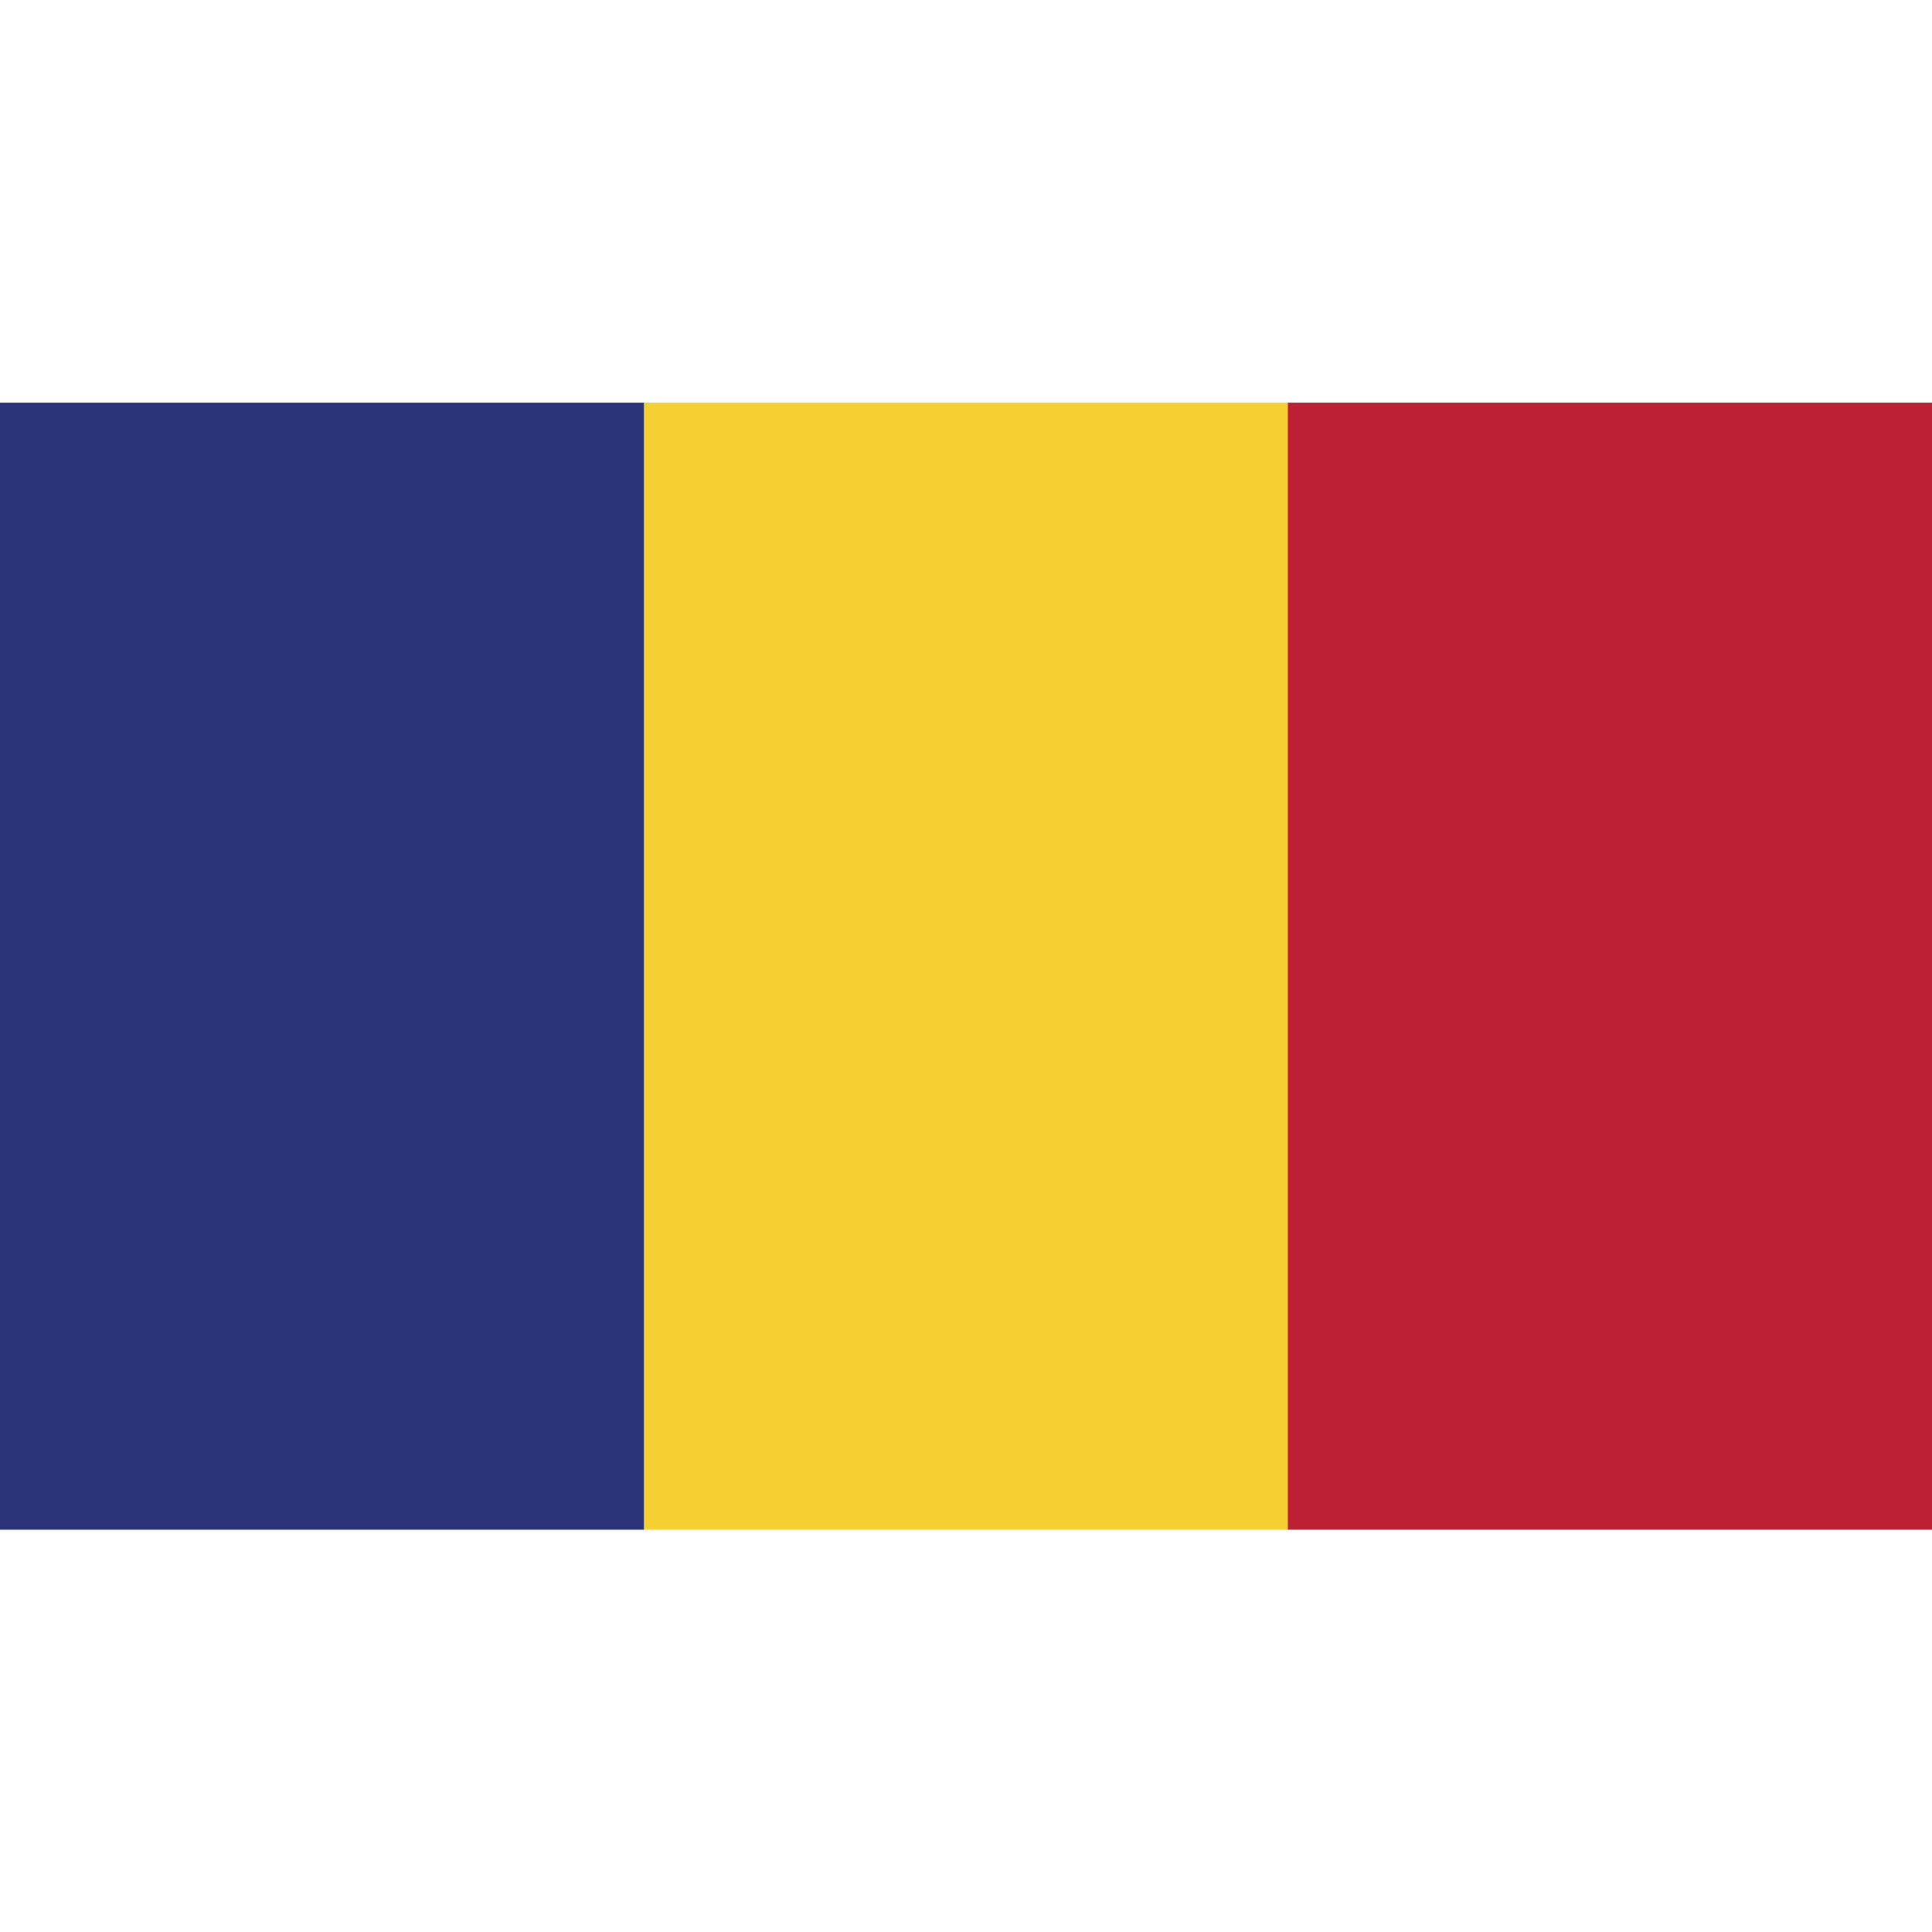
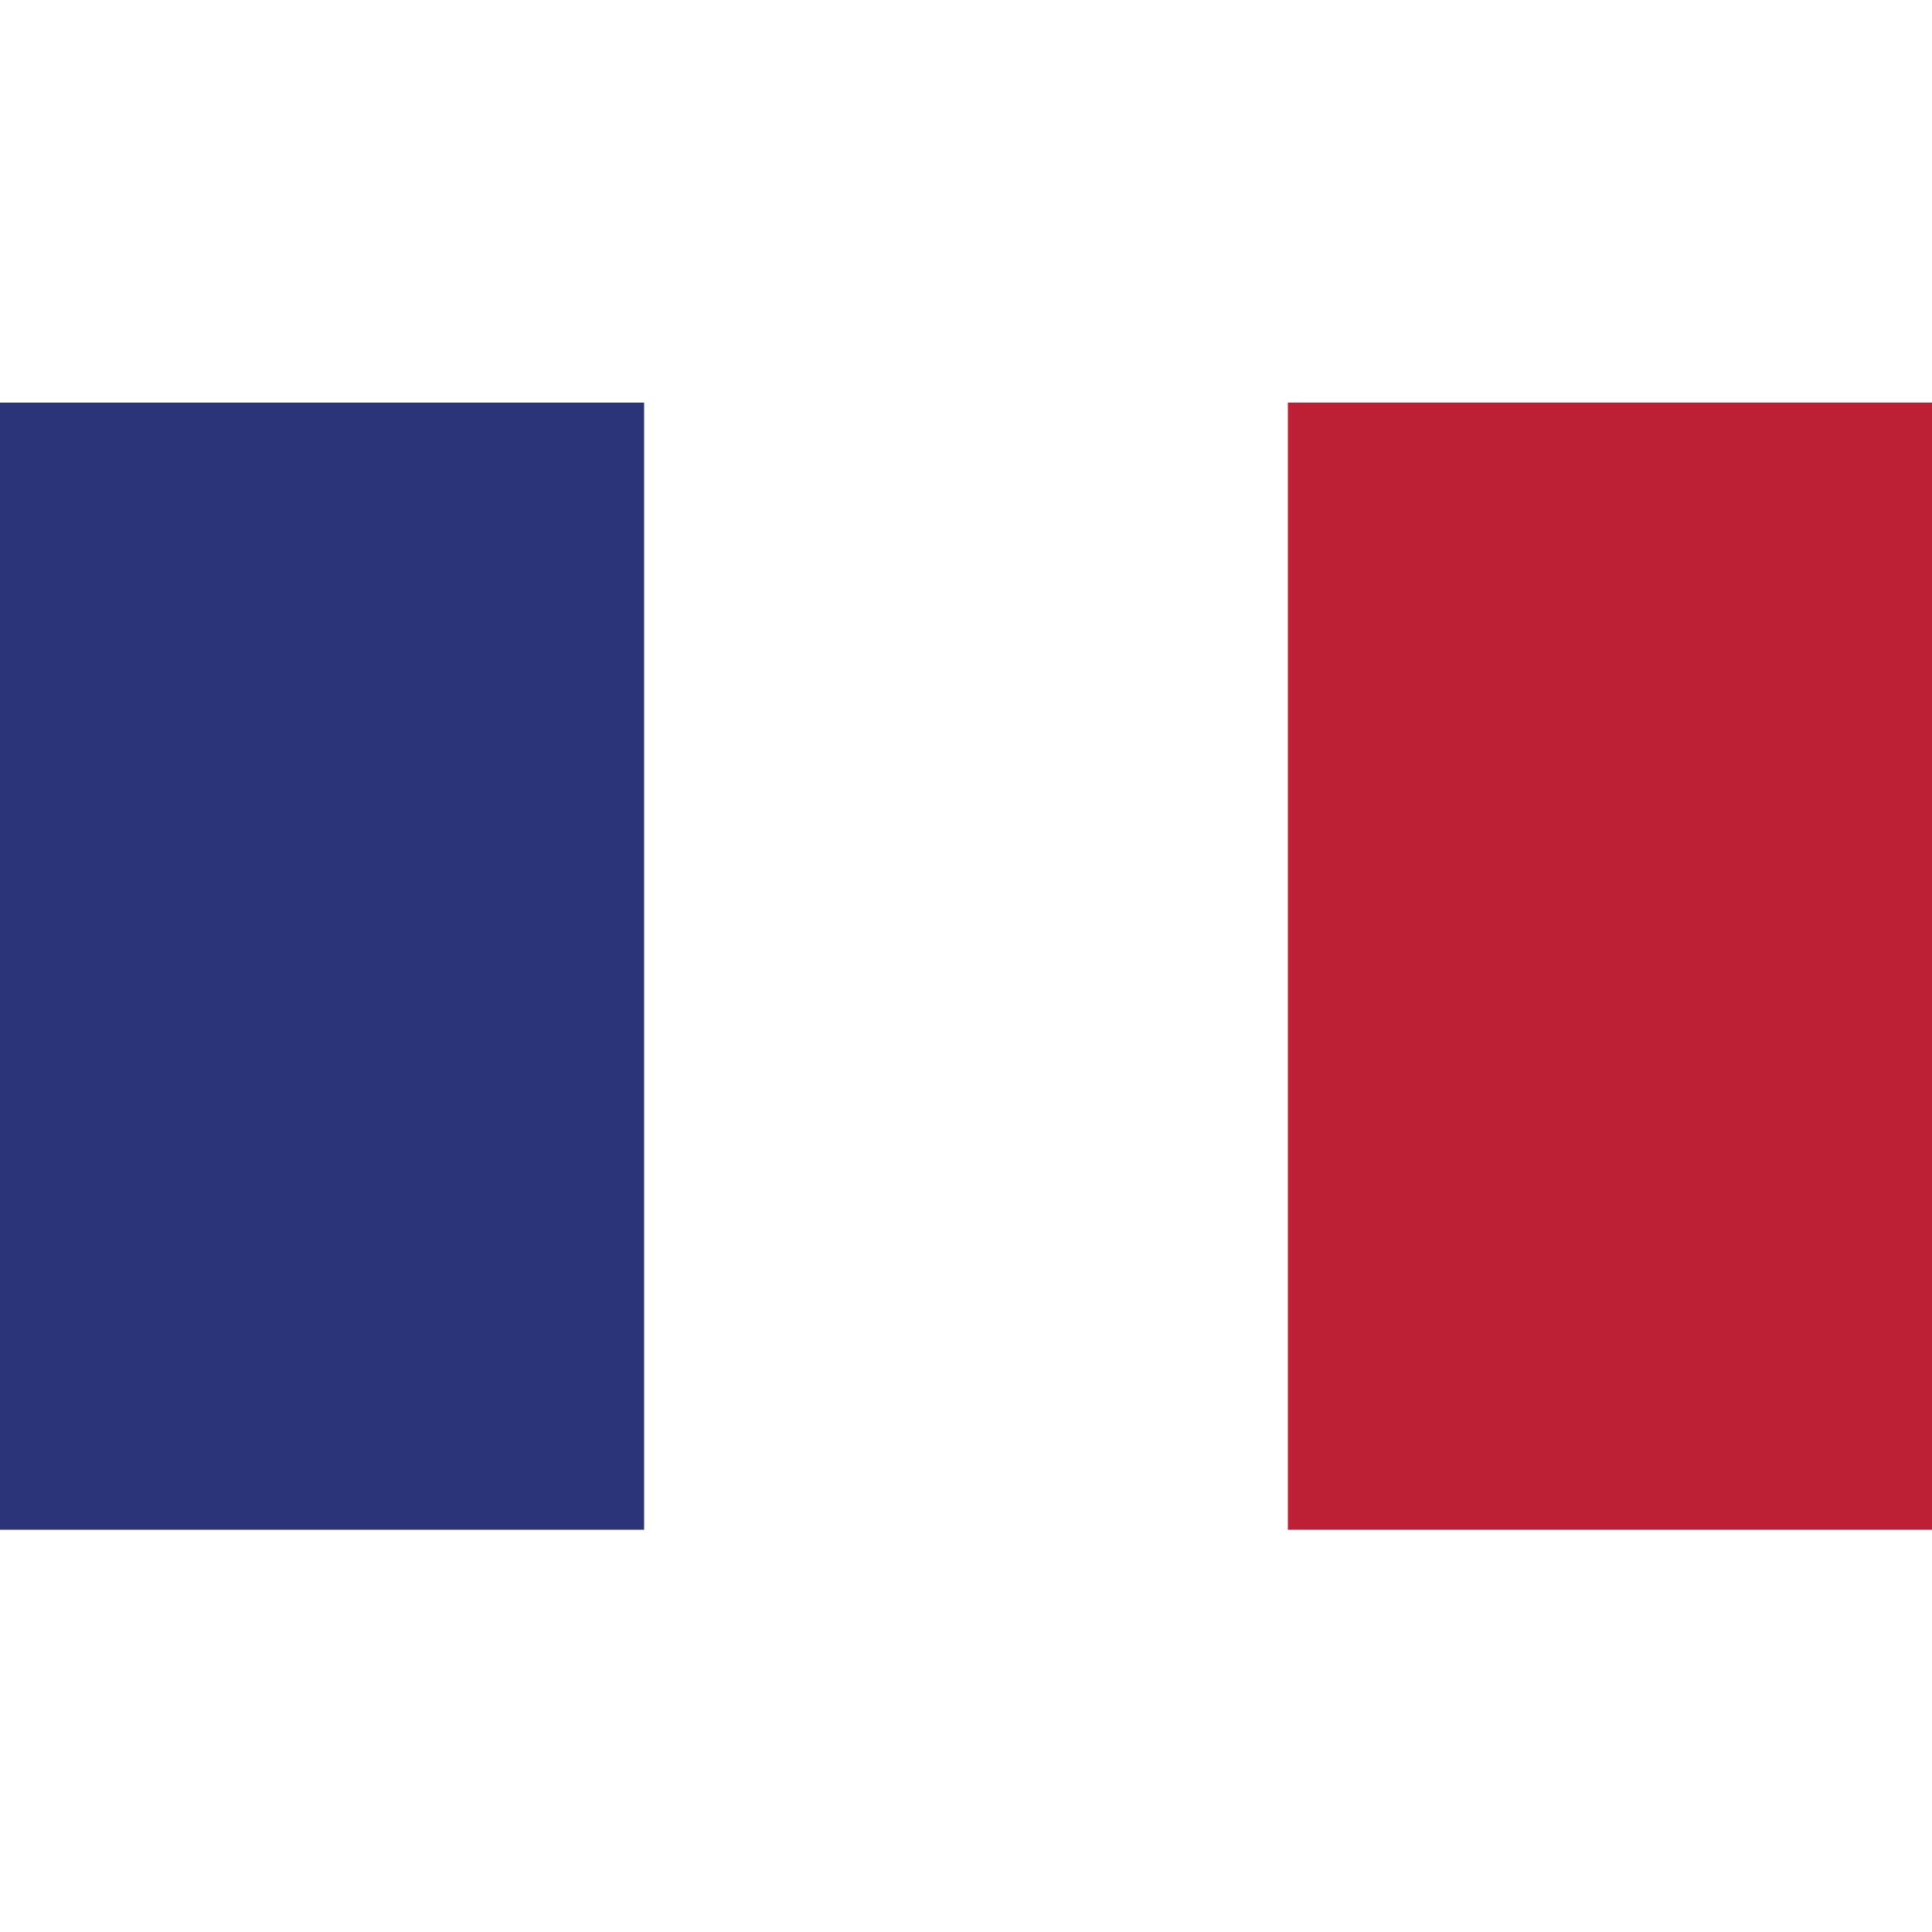
<svg xmlns="http://www.w3.org/2000/svg" enable-background="new 0 0 512 512" viewBox="0 0 512 512">
  <path d="m0 106.7h170.7v298.7h-170.7z" fill="#2b3379" />
-   <path d="m170.7 106.7h170.7v298.7h-170.7z" fill="#f4d130" />
  <path d="m341.3 106.7h170.7v298.7h-170.7z" fill="#bd1f34" />
</svg>